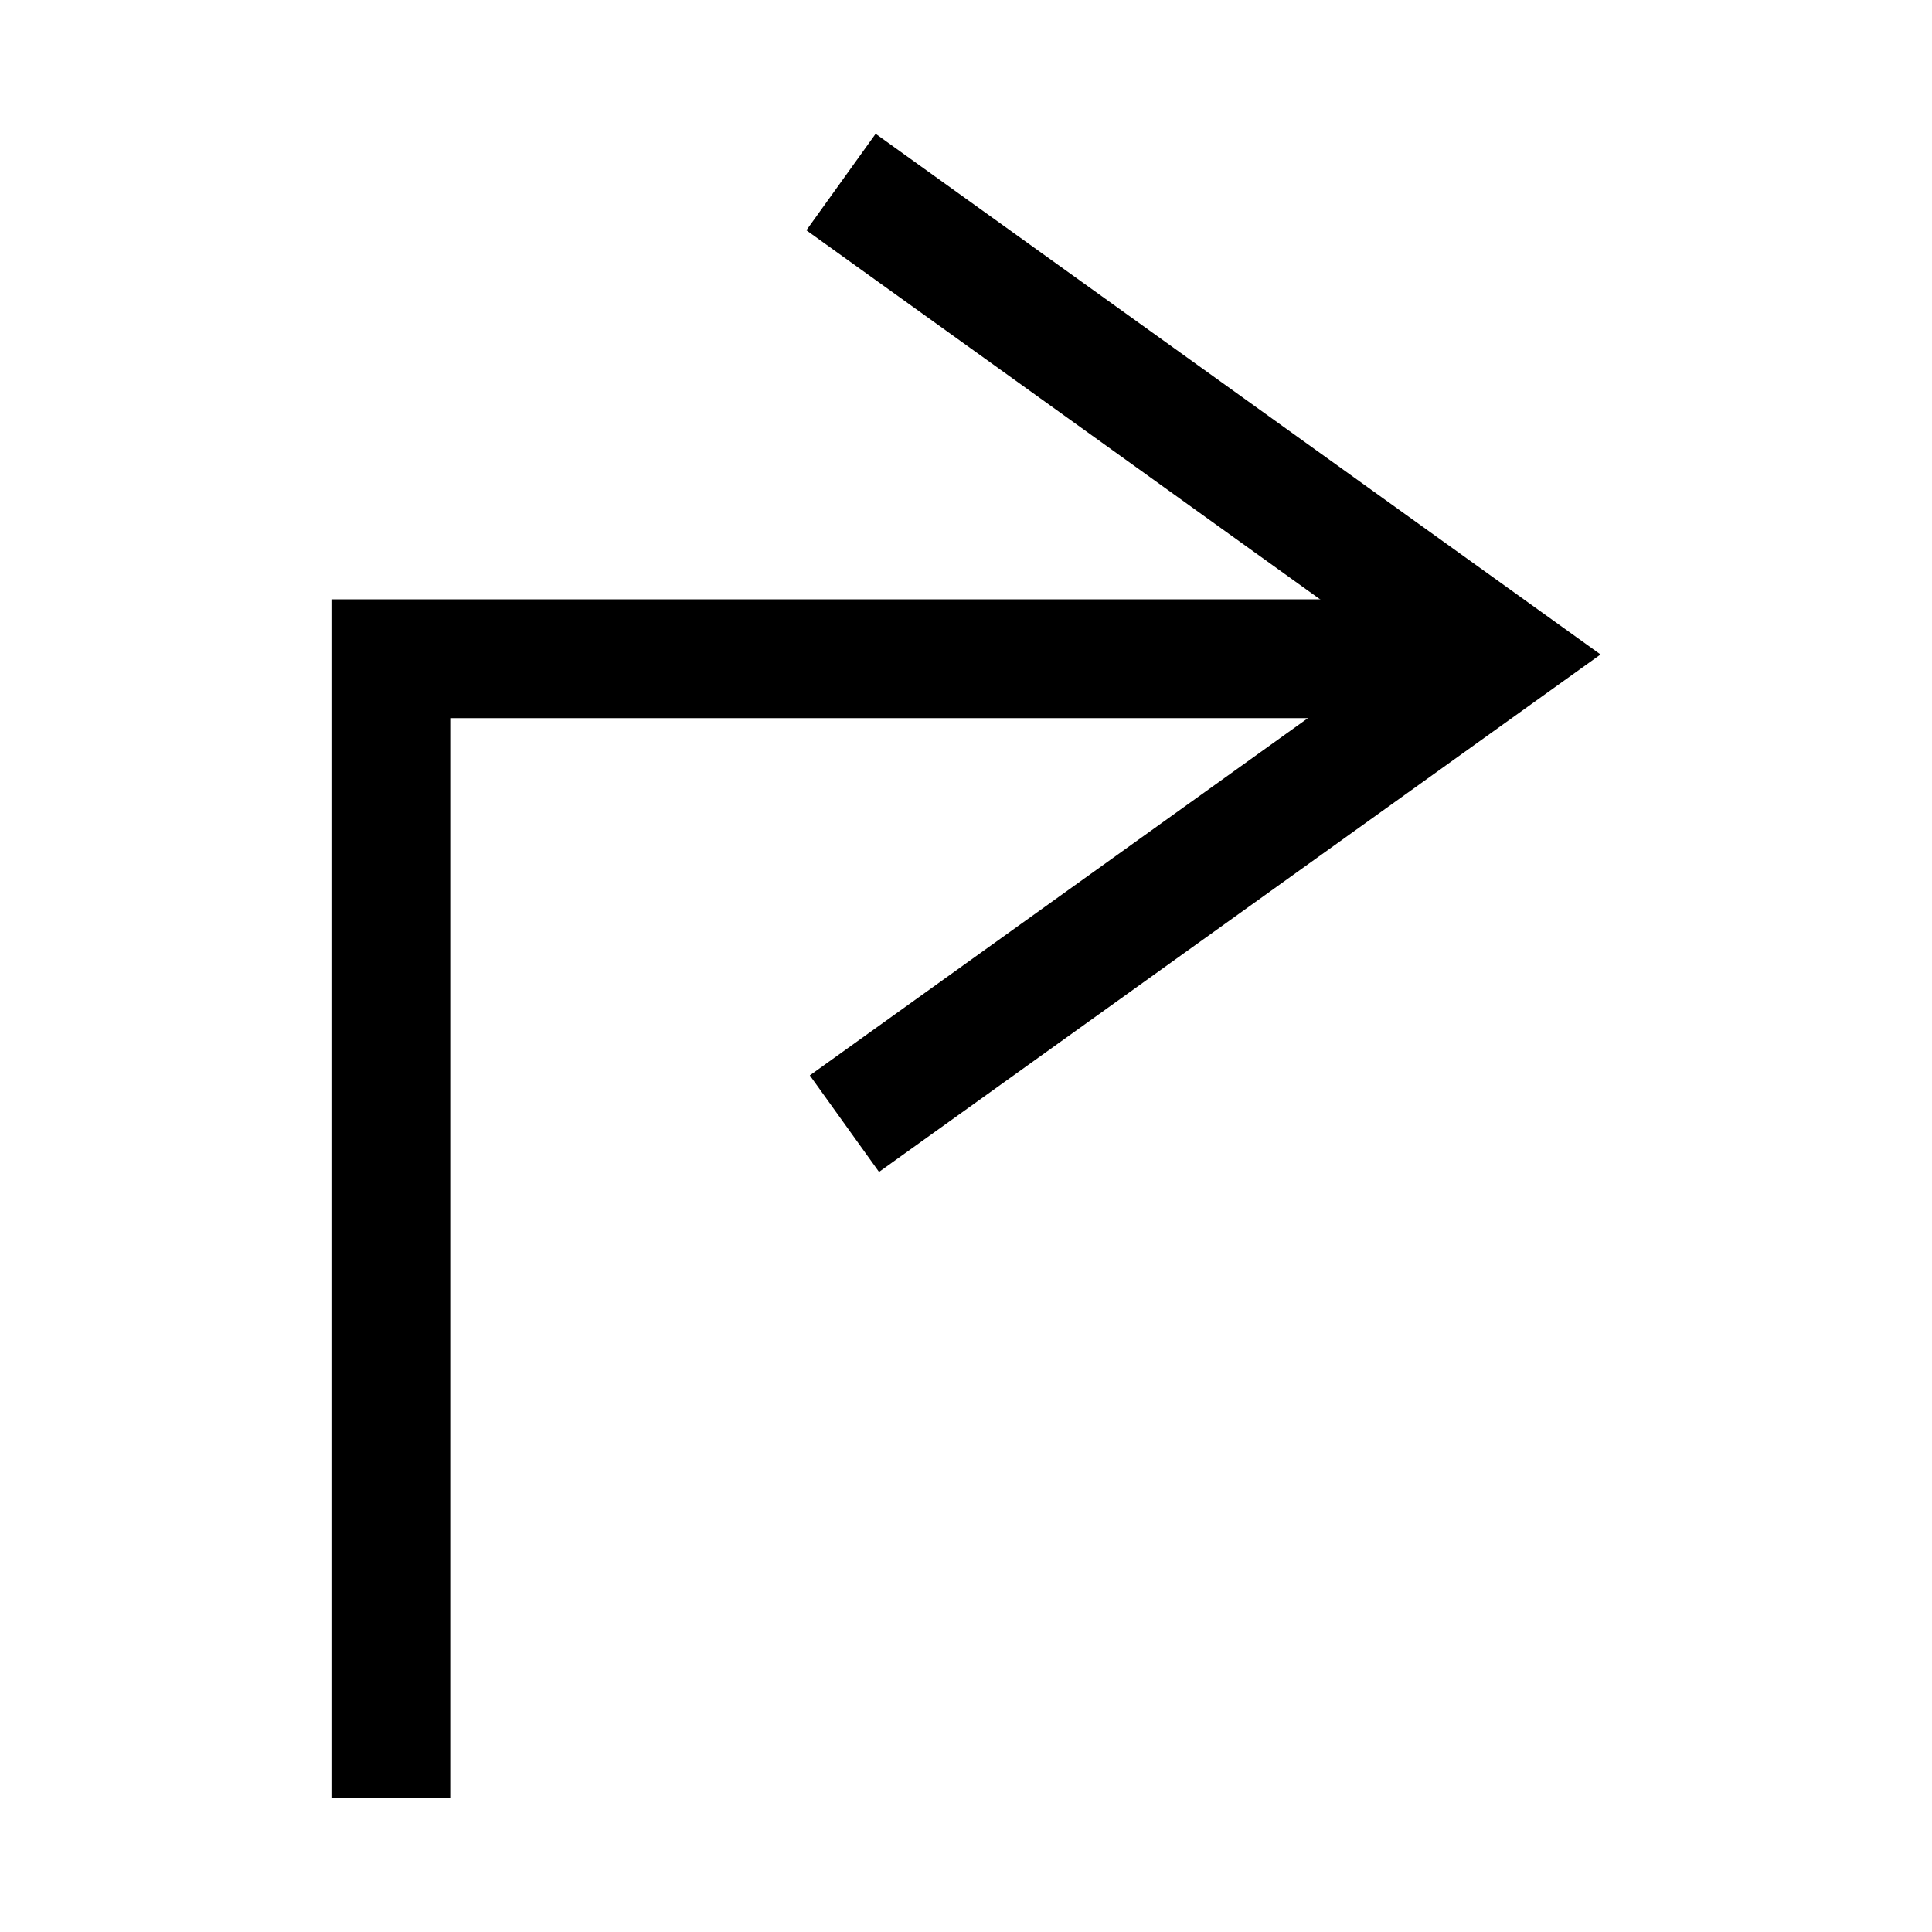
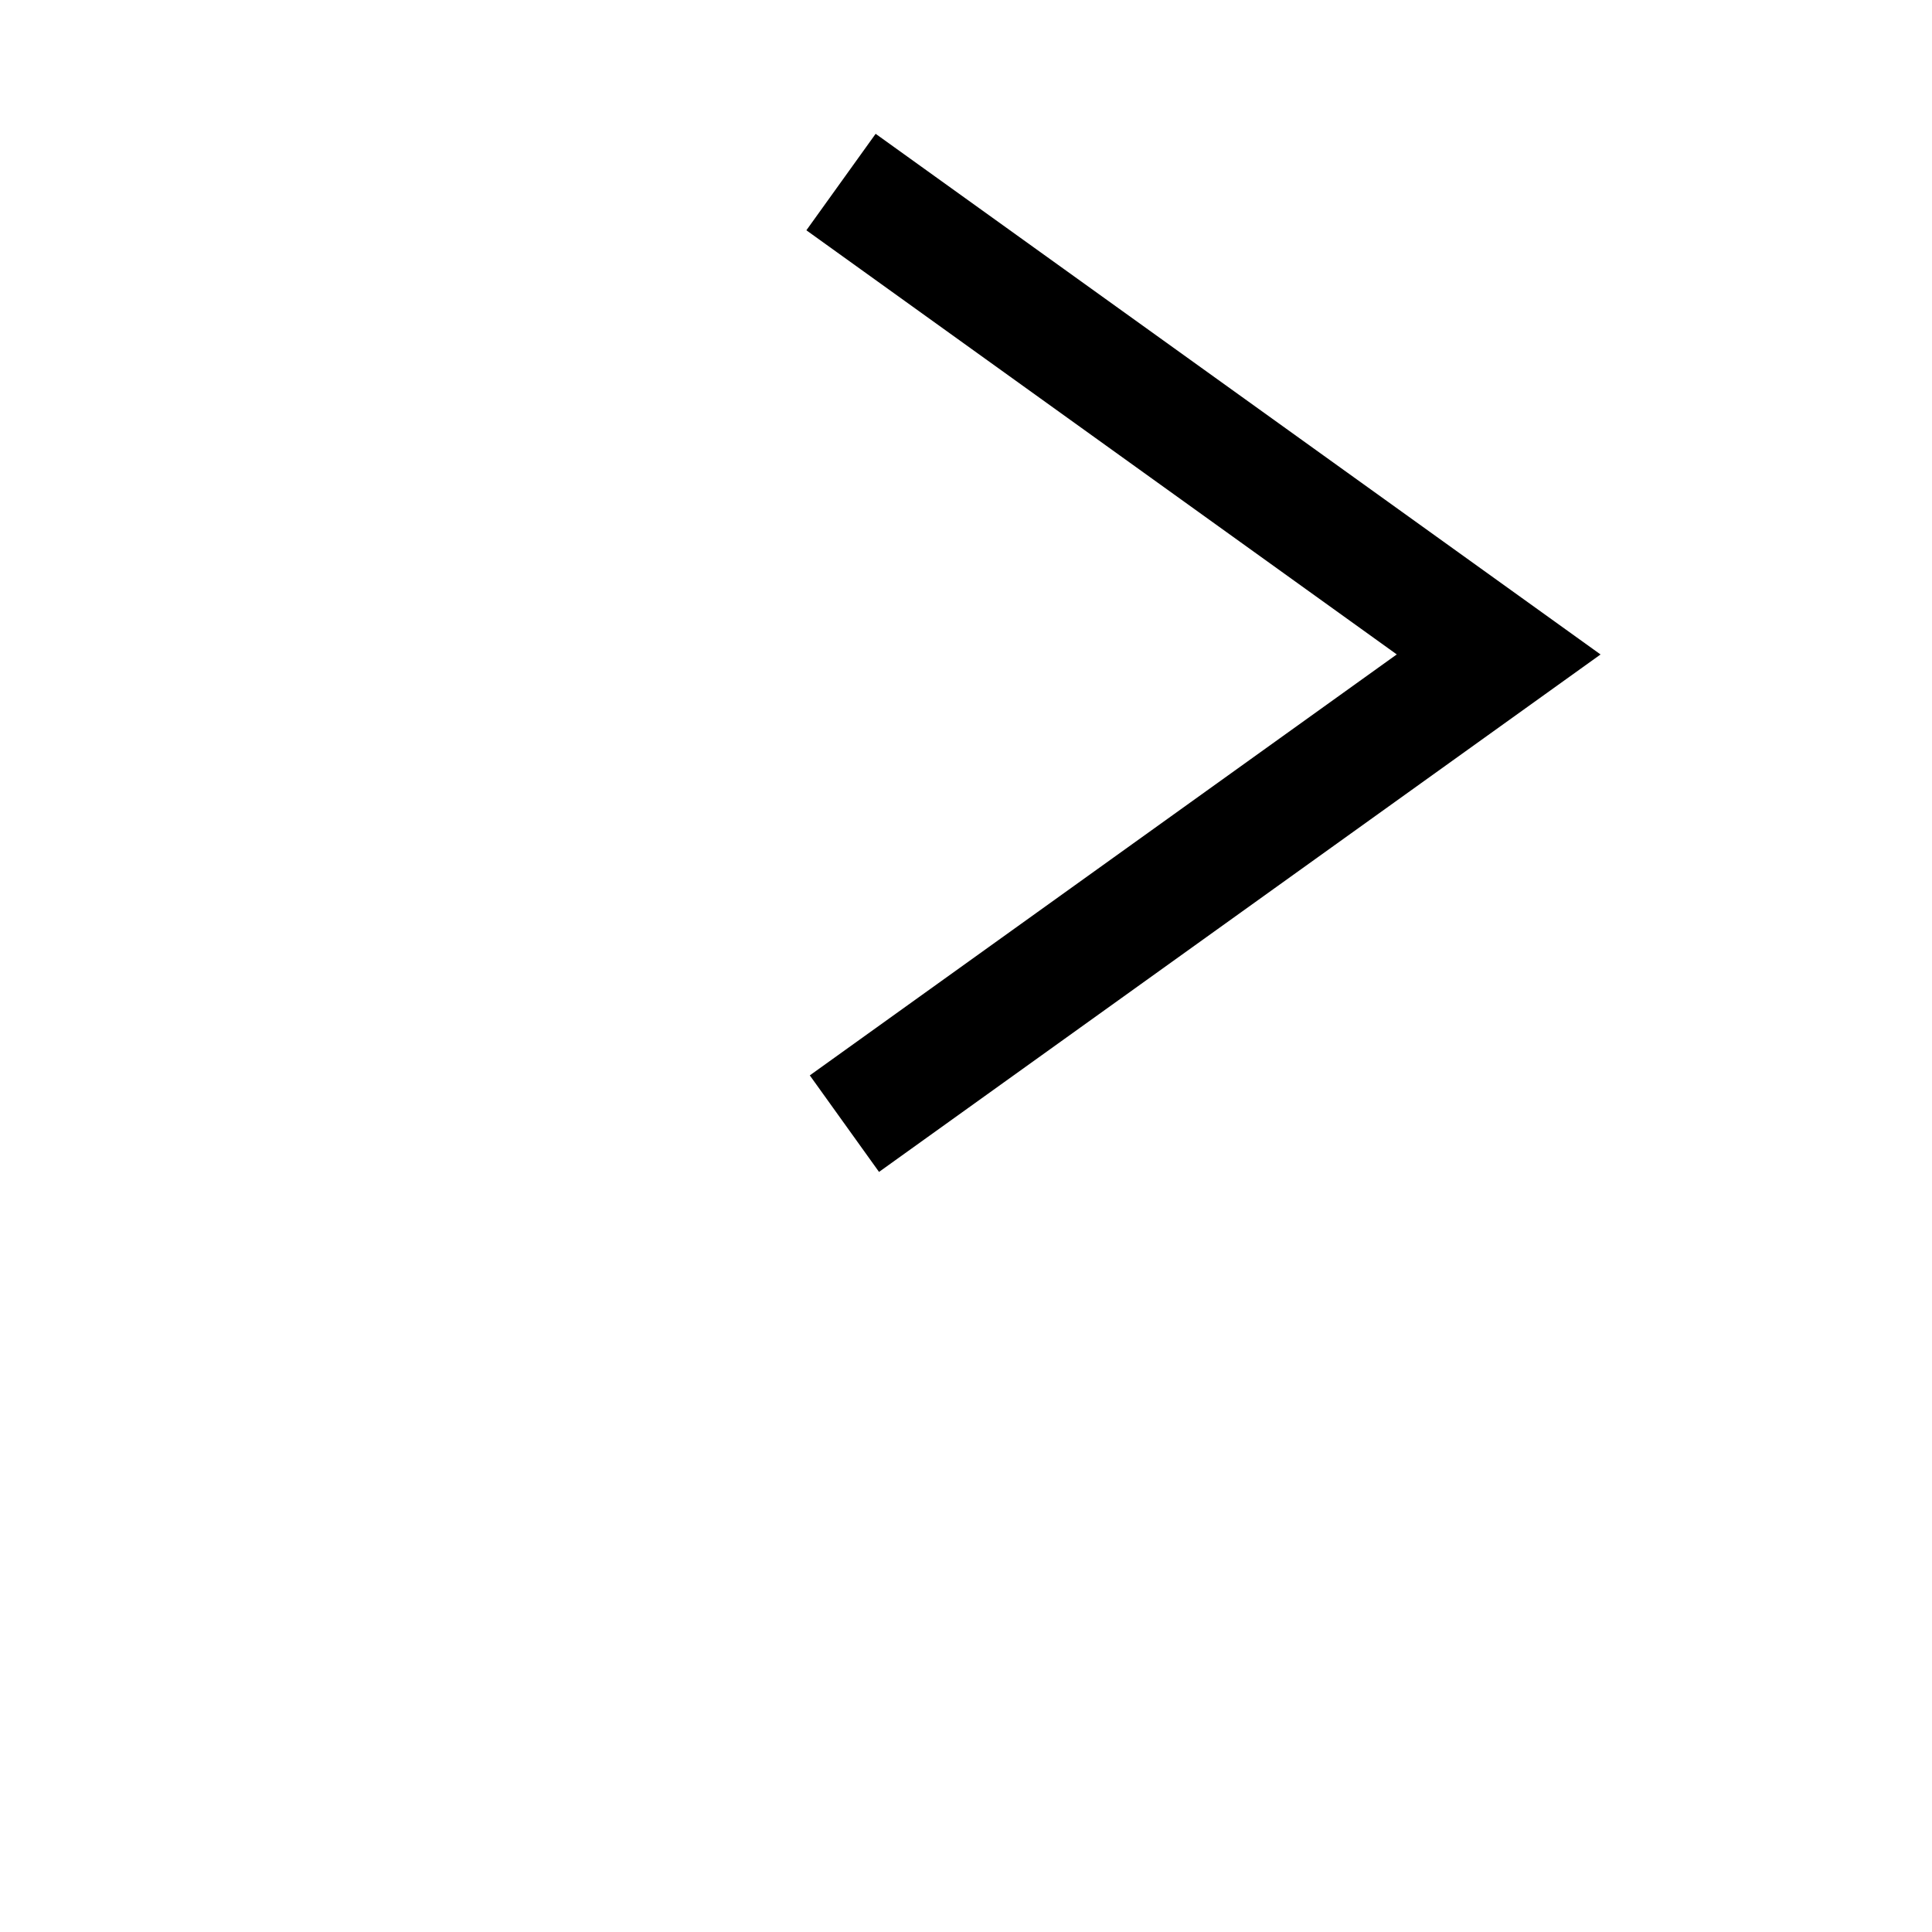
<svg xmlns="http://www.w3.org/2000/svg" fill="#000000" width="800px" height="800px" version="1.1" viewBox="144 144 512 512">
  <g>
    <path d="m376.95 454.57-18.344-25.582 155.55-111.56-156.46-112.4 18.355-25.566 192.11 137.98z" />
-     <path d="m263.32 620.56h-31.488v-317.73h309.23v31.484h-277.74z" />
  </g>
</svg>